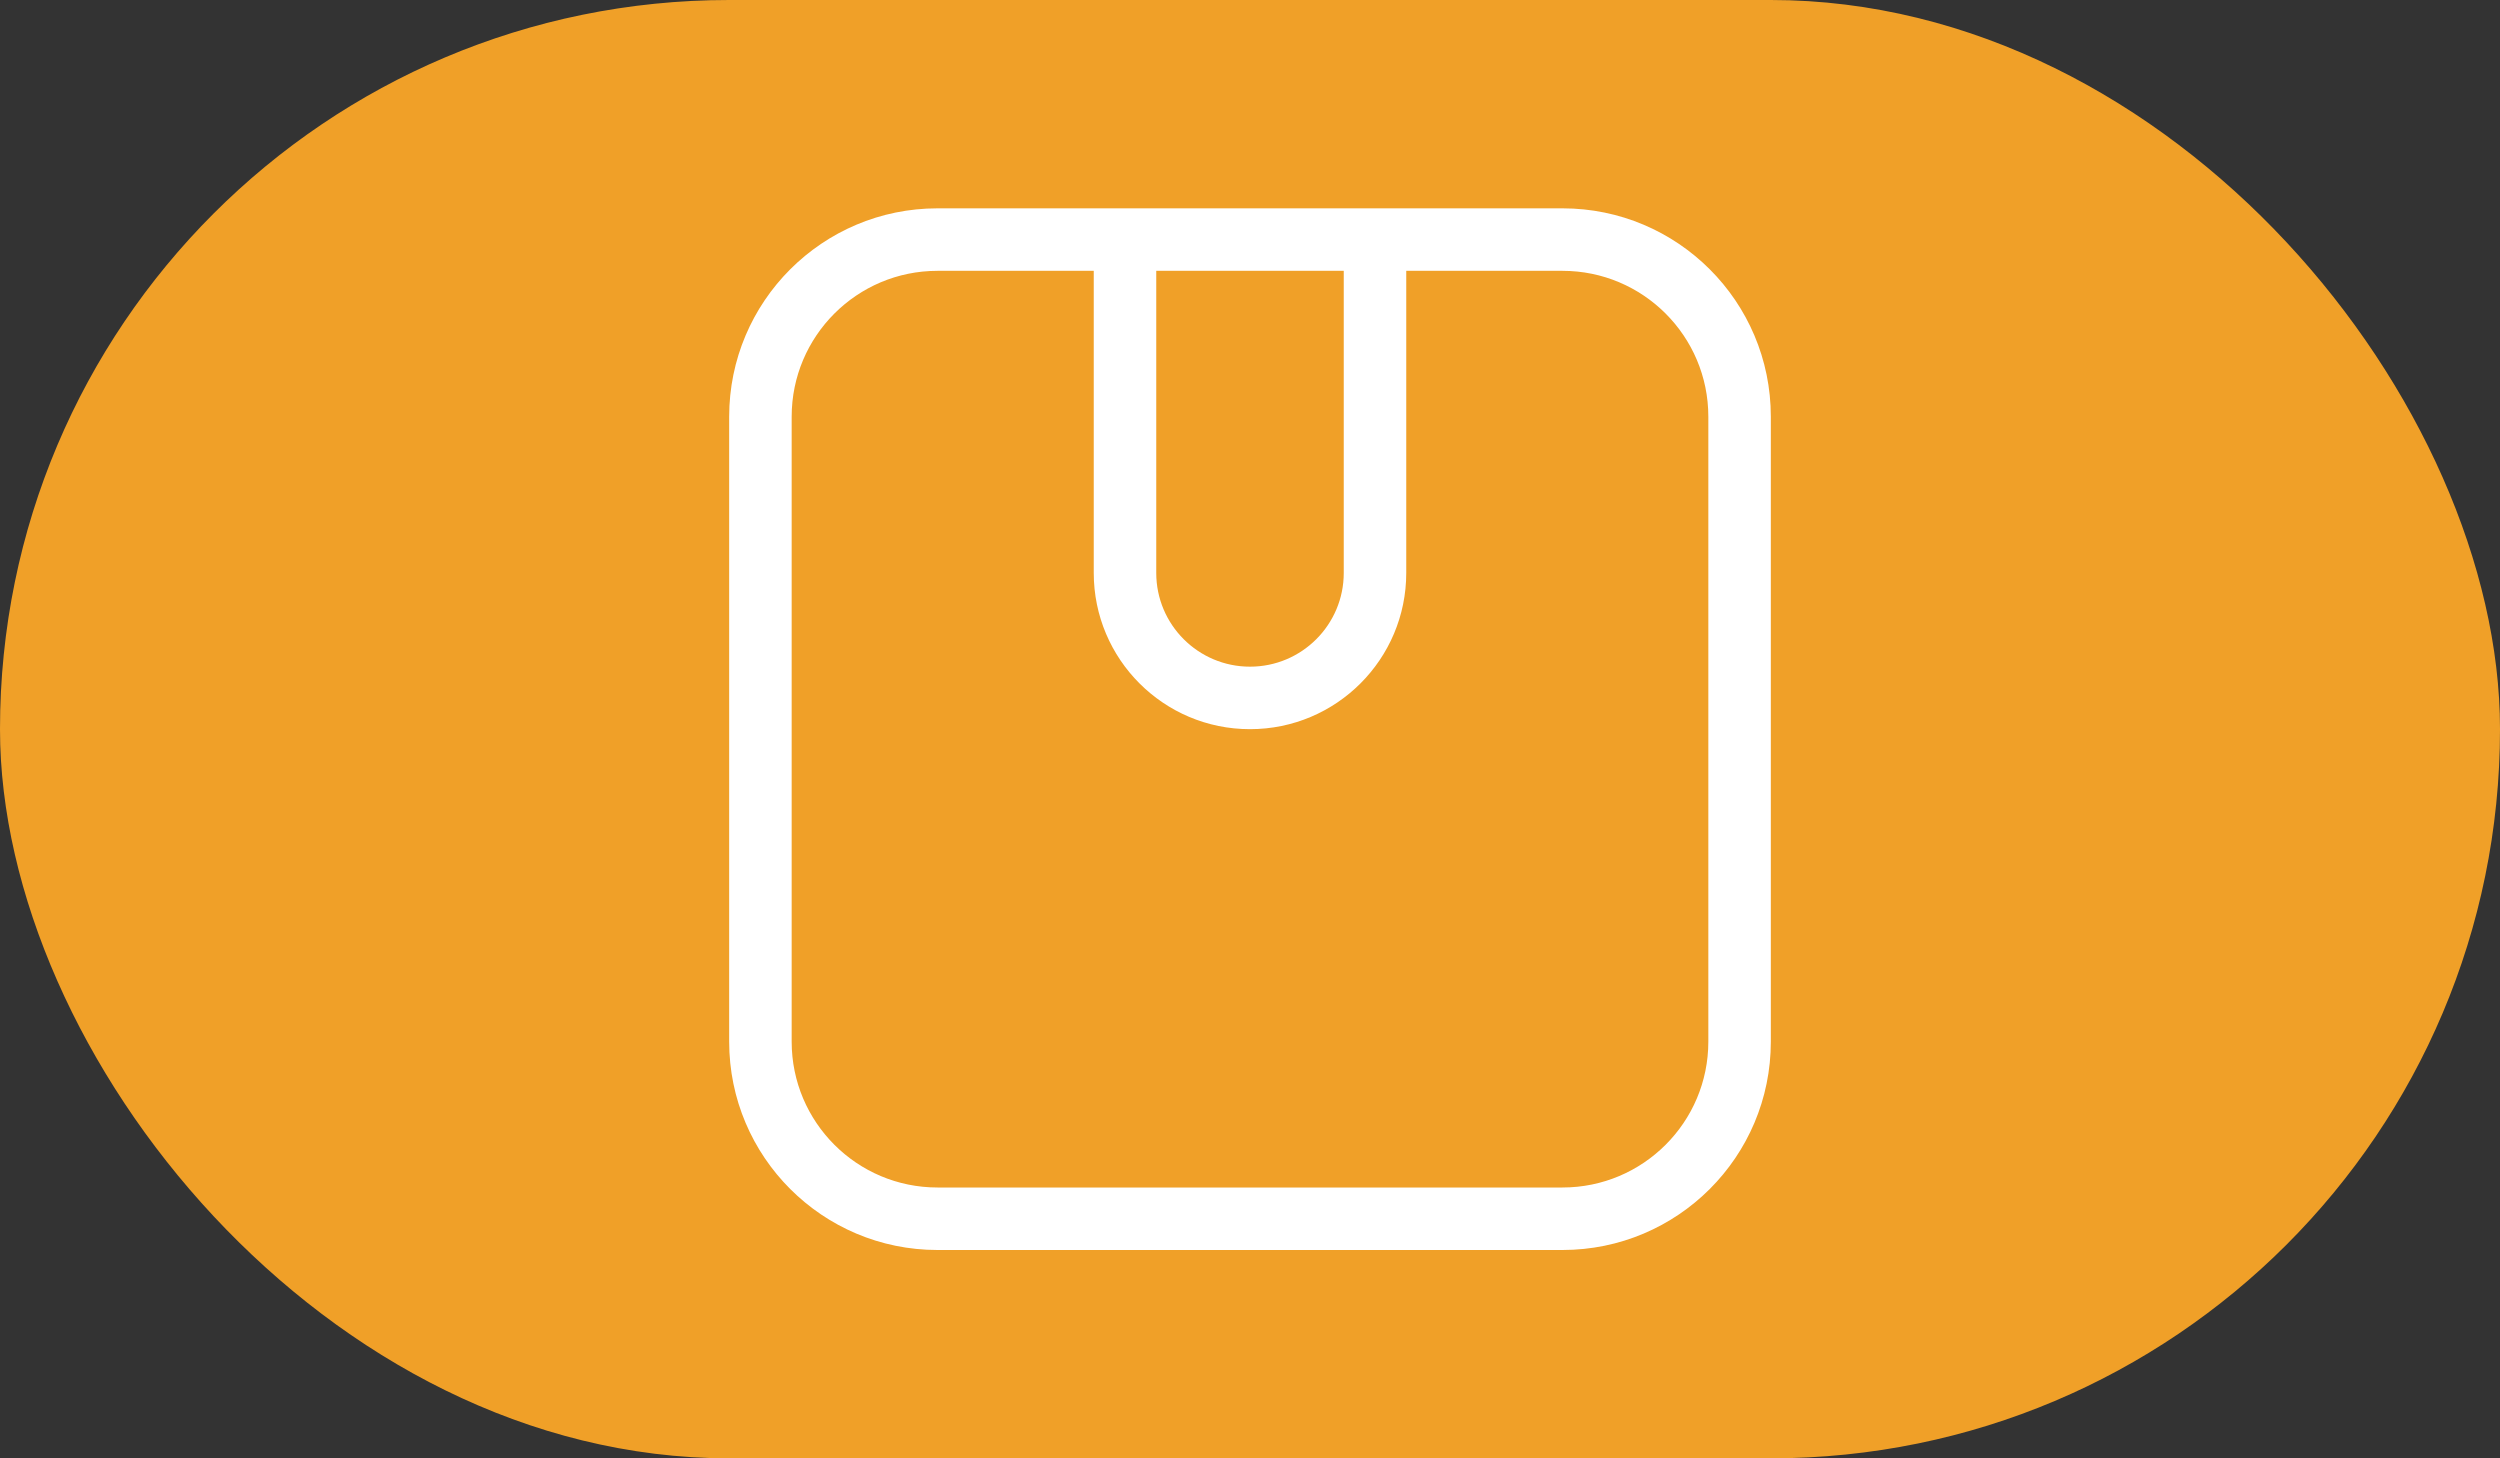
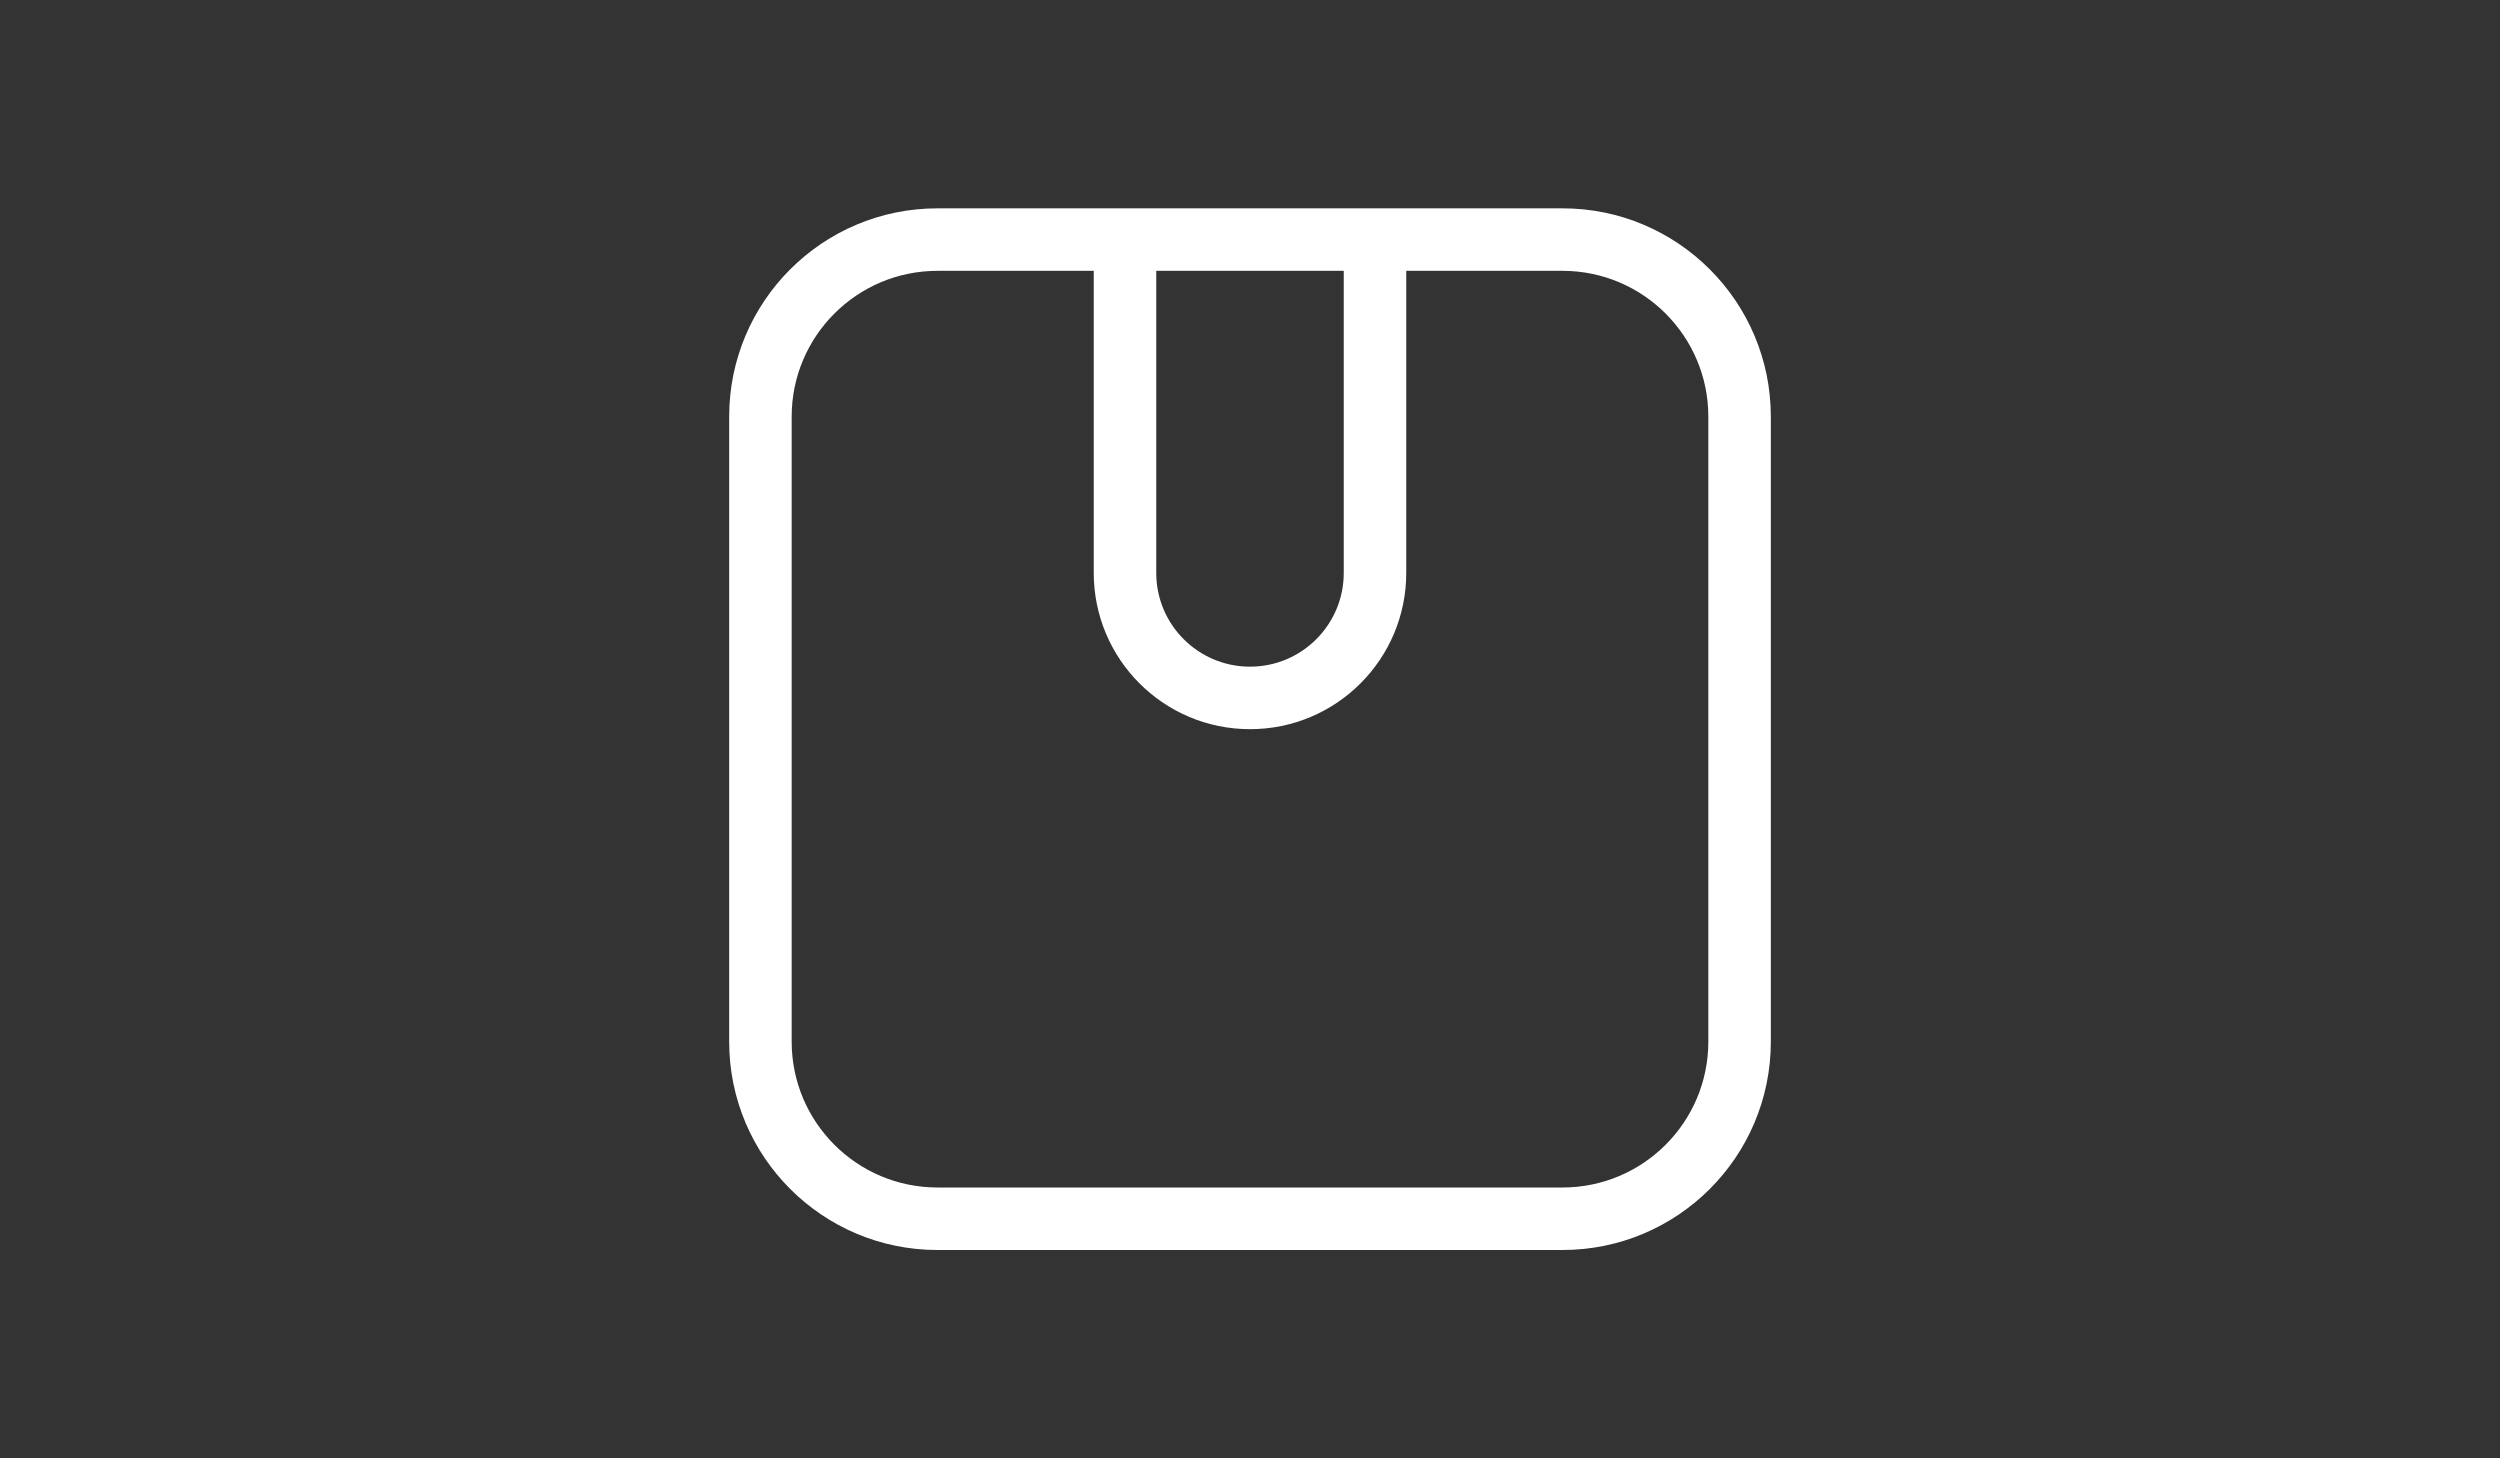
<svg xmlns="http://www.w3.org/2000/svg" width="48" height="28" viewBox="0 0 48 28" fill="none">
  <rect x="0" y="0" width="48" height="28" fill="#333333" stroke="none" />
-   <rect width="48" height="28" rx="14" fill="#F0A028" />
-   <path fill-rule="evenodd" clip-rule="evenodd" d="M27 5.2H30C31.546 5.2 32.8 6.454 32.8 8V20C32.8 21.546 31.546 22.8 30 22.8H18C16.454 22.8 15.2 21.546 15.2 20V8C15.2 6.454 16.454 5.2 18 5.2H21V11C21 12.657 22.343 14 24 14C25.657 14 27 12.657 27 11V5.2ZM25.8 5.2H22.2V11C22.2 11.994 23.006 12.8 24 12.8C24.994 12.8 25.8 11.994 25.8 11V5.2ZM27 4H30C32.209 4 34 5.791 34 8V20C34 22.209 32.209 24 30 24H18C15.791 24 14 22.209 14 20V8C14 5.791 15.791 4 18 4H21H27Z" fill="white" />
+   <path fill-rule="evenodd" clip-rule="evenodd" d="M27 5.2H30C31.546 5.2 32.8 6.454 32.8 8V20C32.8 21.546 31.546 22.8 30 22.8H18C16.454 22.8 15.2 21.546 15.2 20V8C15.2 6.454 16.454 5.2 18 5.2H21V11C21 12.657 22.343 14 24 14C25.657 14 27 12.657 27 11V5.2ZM25.8 5.2H22.2V11C22.2 11.994 23.006 12.8 24 12.8C24.994 12.8 25.8 11.994 25.8 11V5.2ZM27 4H30C32.209 4 34 5.791 34 8V20C34 22.209 32.209 24 30 24H18C15.791 24 14 22.209 14 20V8C14 5.791 15.791 4 18 4H21Z" fill="white" />
</svg>